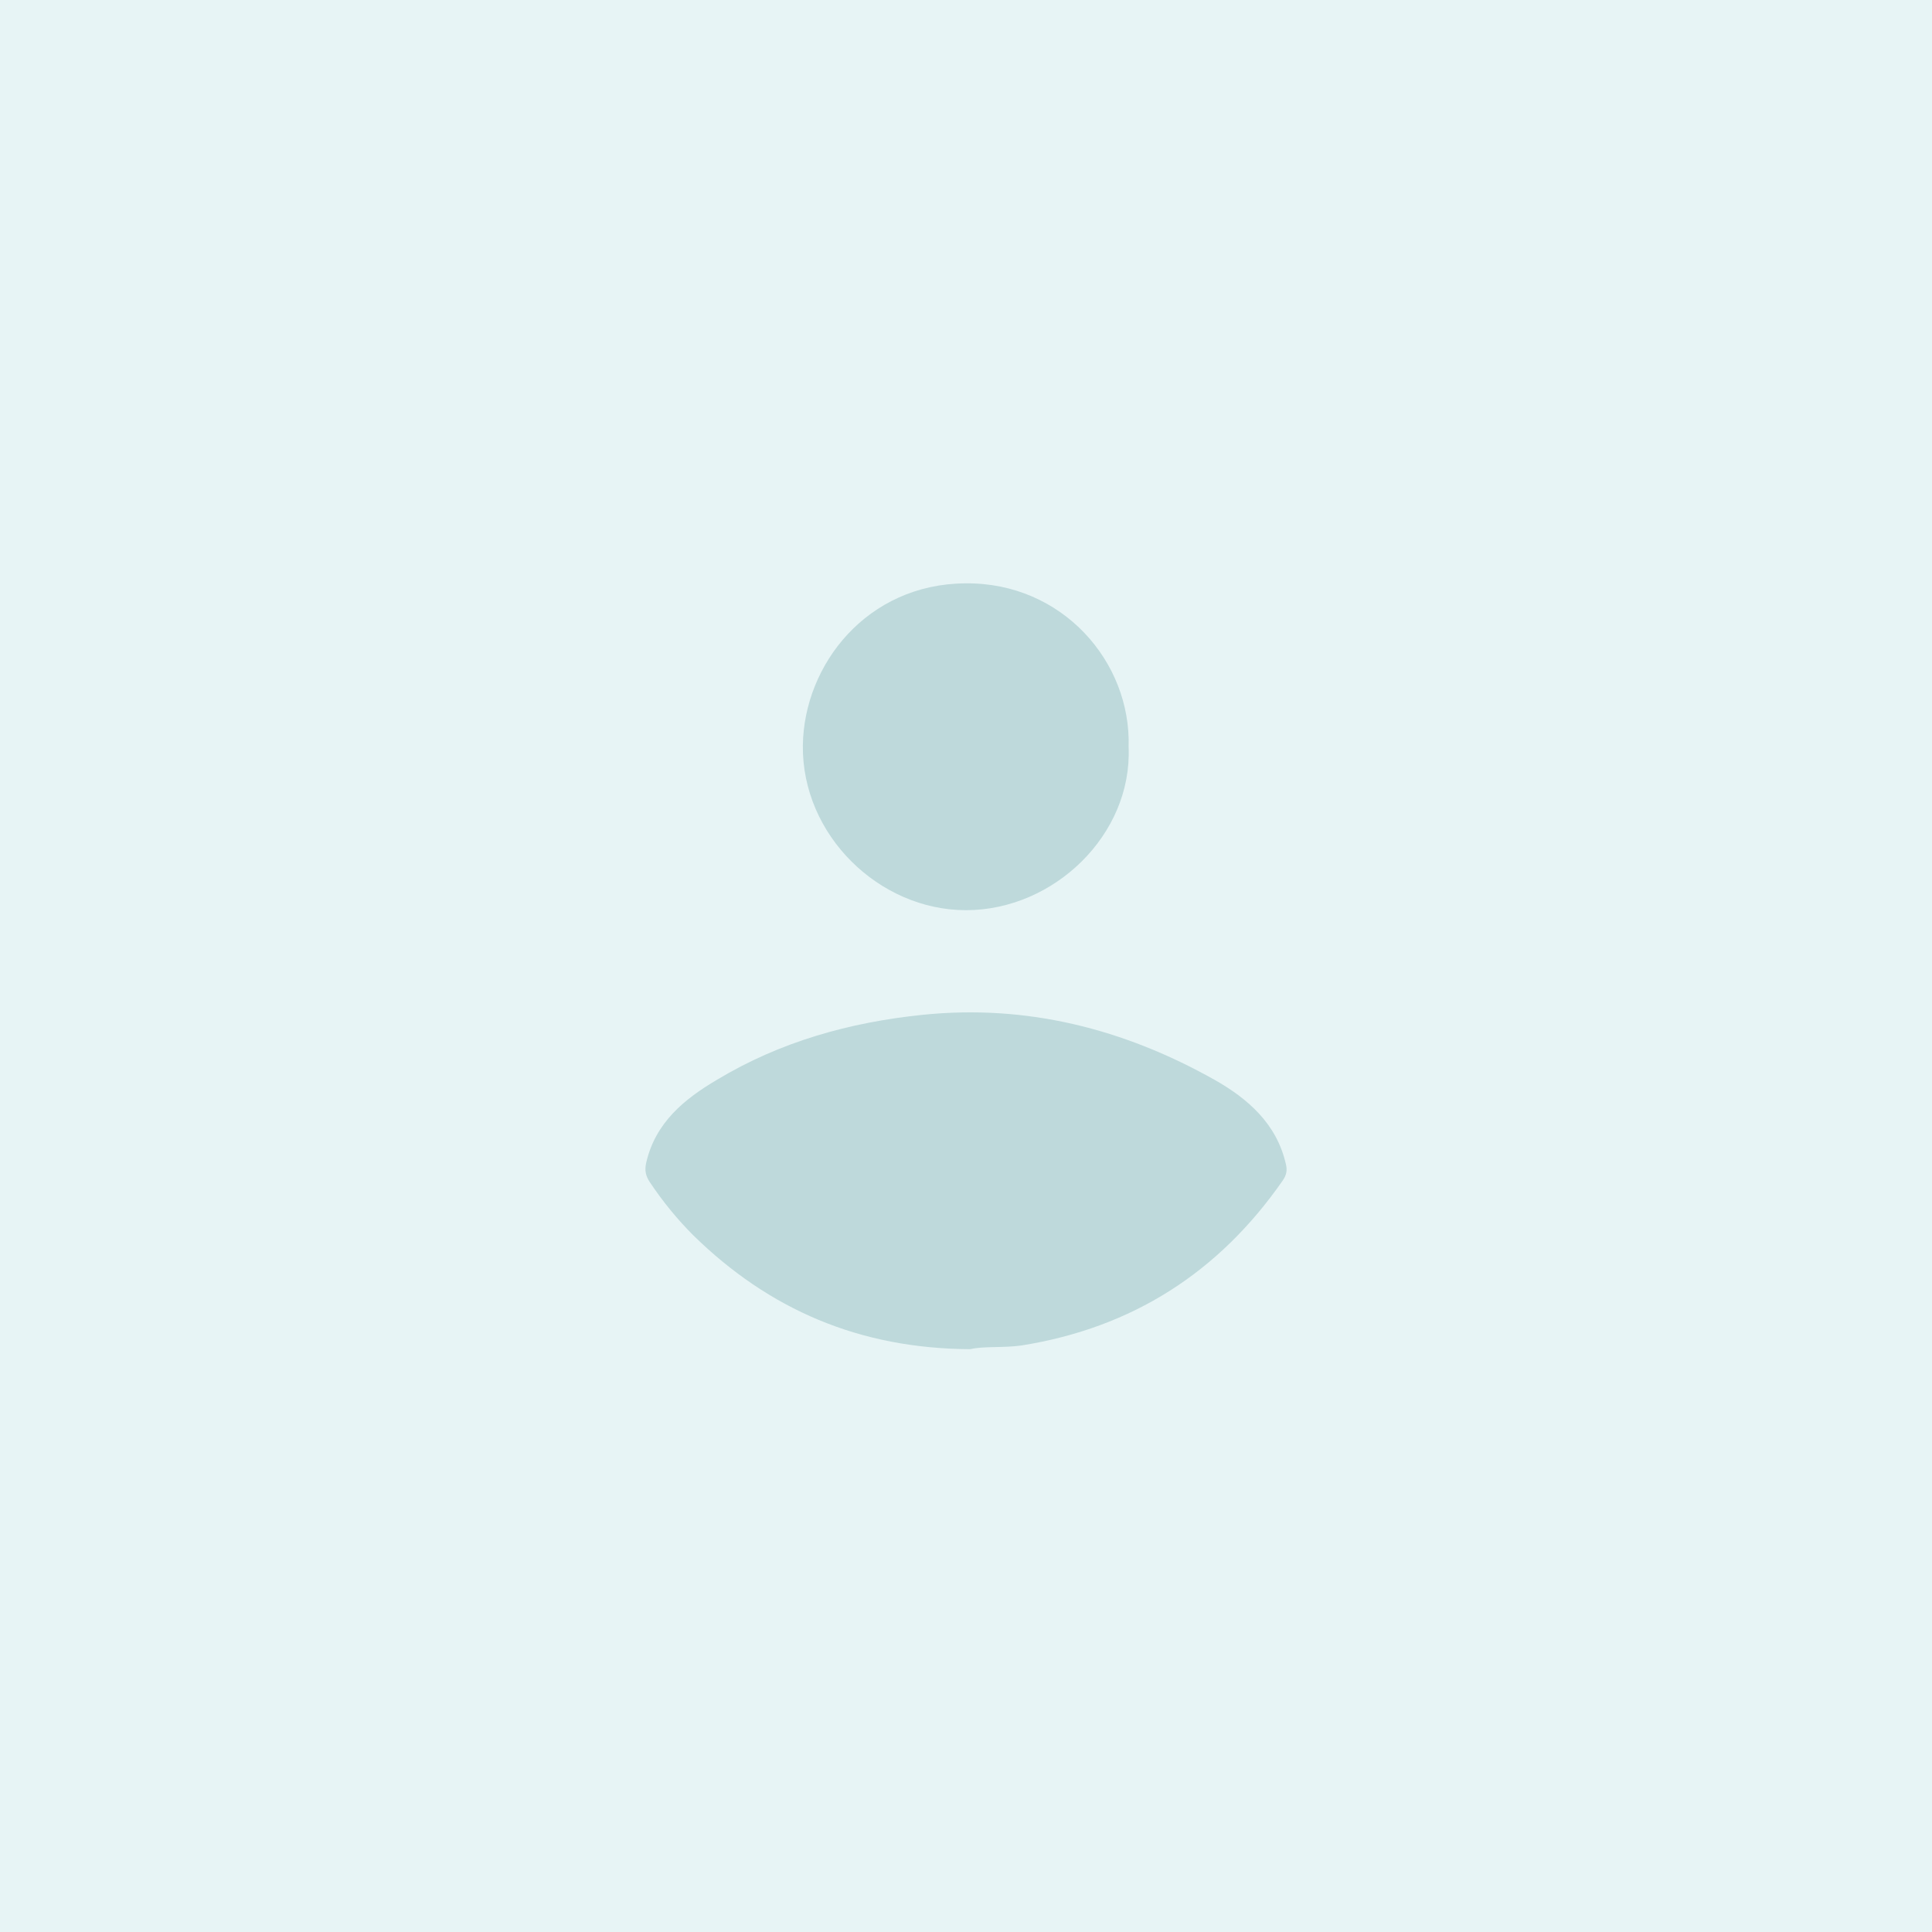
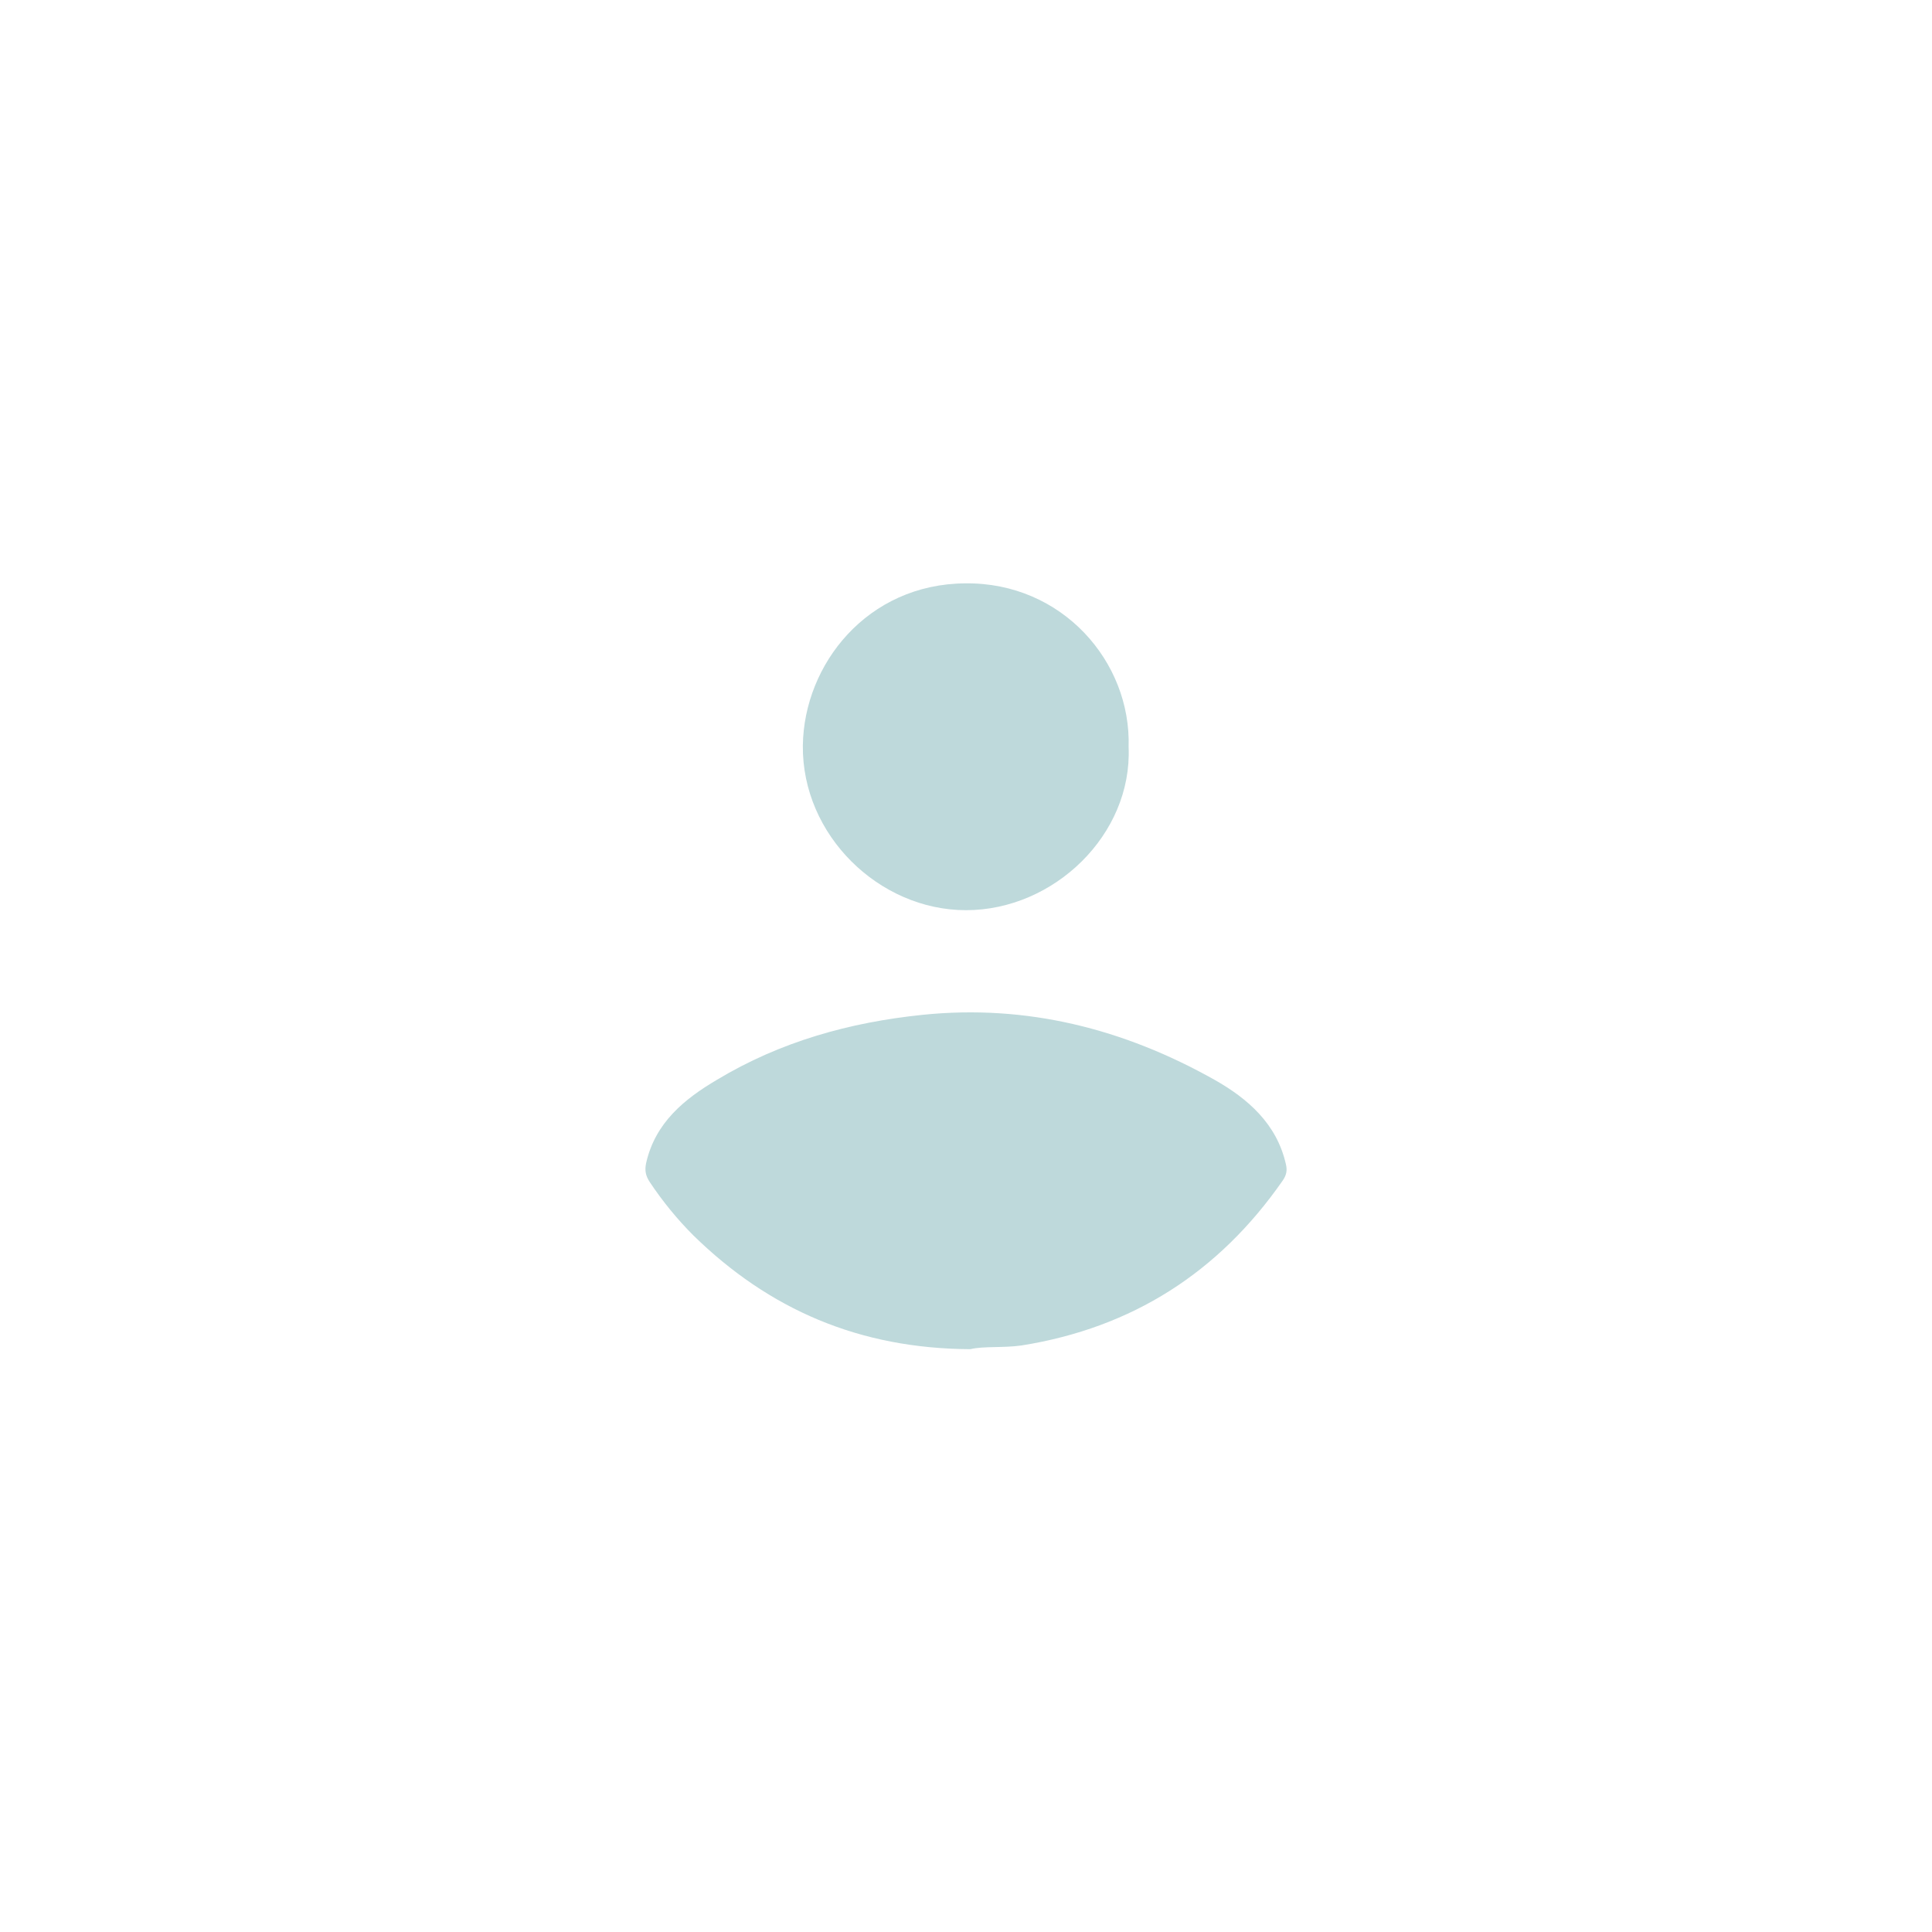
<svg xmlns="http://www.w3.org/2000/svg" version="1.1" id="Слой_1" x="0px" y="0px" viewBox="0 0 360 360" style="enable-background:new 0 0 360 360;" xml:space="preserve">
  <style type="text/css">
	.st0{fill:#E7F4F5;}
	.st1{fill:#BED9DB;}
</style>
  <g>
-     <rect class="st0" width="360" height="360" />
    <g>
-       <path class="st1" d="M180.8,251.4c-20.7-0.1-37.5-7.4-51.6-21.2c-3-3-5.7-6.3-8.1-9.9c-0.8-1.2-1-2.2-0.7-3.6    c1.7-7.5,7.1-11.9,13.2-15.5c11.8-7.1,24.7-10.7,38.3-12.1c19.4-2,37.5,2.6,54.4,12.1c6.2,3.5,11.6,8.2,13.3,15.7    c0.3,1.2,0.1,2.1-0.6,3.1c-11.9,17.1-28,27.4-48.6,30.7C186.9,251.2,183.3,250.8,180.8,251.4z" />
+       <path class="st1" d="M180.8,251.4c-20.7-0.1-37.5-7.4-51.6-21.2c-3-3-5.7-6.3-8.1-9.9c-0.8-1.2-1-2.2-0.7-3.6    c1.7-7.5,7.1-11.9,13.2-15.5c11.8-7.1,24.7-10.7,38.3-12.1c19.4-2,37.5,2.6,54.4,12.1c6.2,3.5,11.6,8.2,13.3,15.7    c0.3,1.2,0.1,2.1-0.6,3.1c-11.9,17.1-28,27.4-48.6,30.7C186.9,251.2,183.3,250.8,180.8,251.4" />
      <path class="st1" d="M210.3,139.2c0.7,16.3-13.9,30.4-30.3,30.4c-16.2,0-30.6-14-30.4-30.7c0.2-15.1,12-30.1,30.3-30.2    C197.9,108.5,210.8,123.3,210.3,139.2z" />
    </g>
  </g>
</svg>